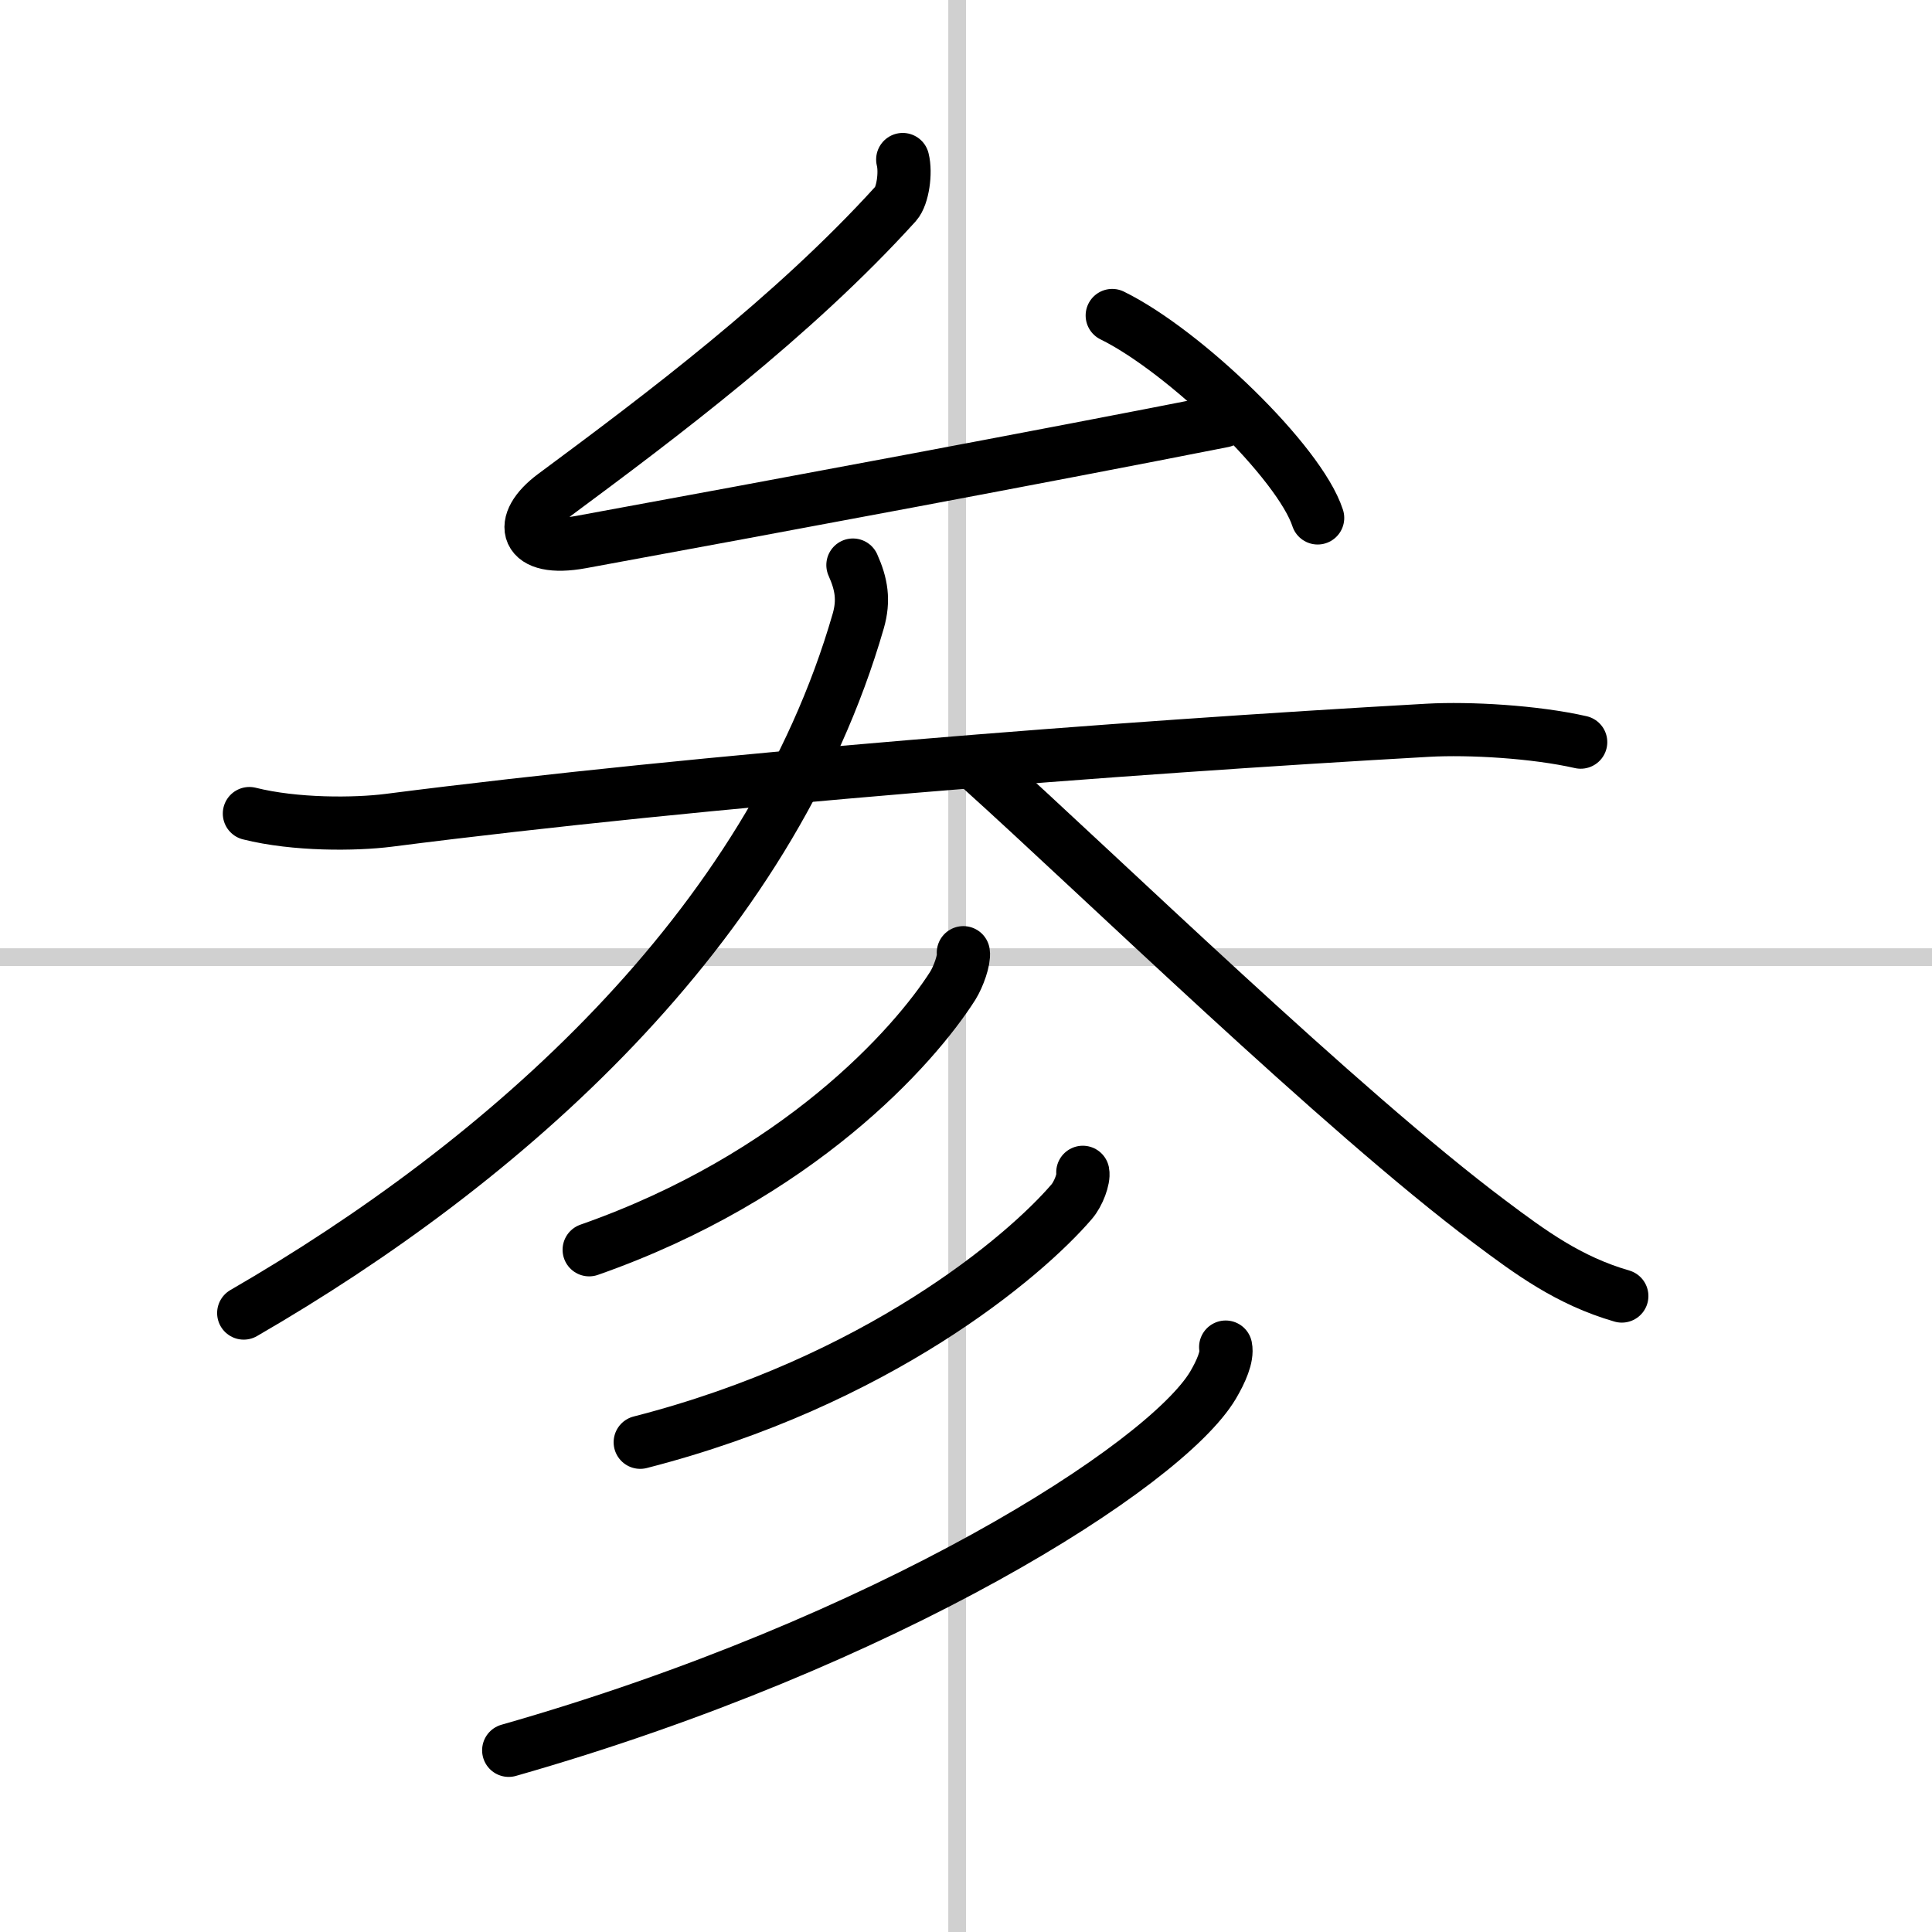
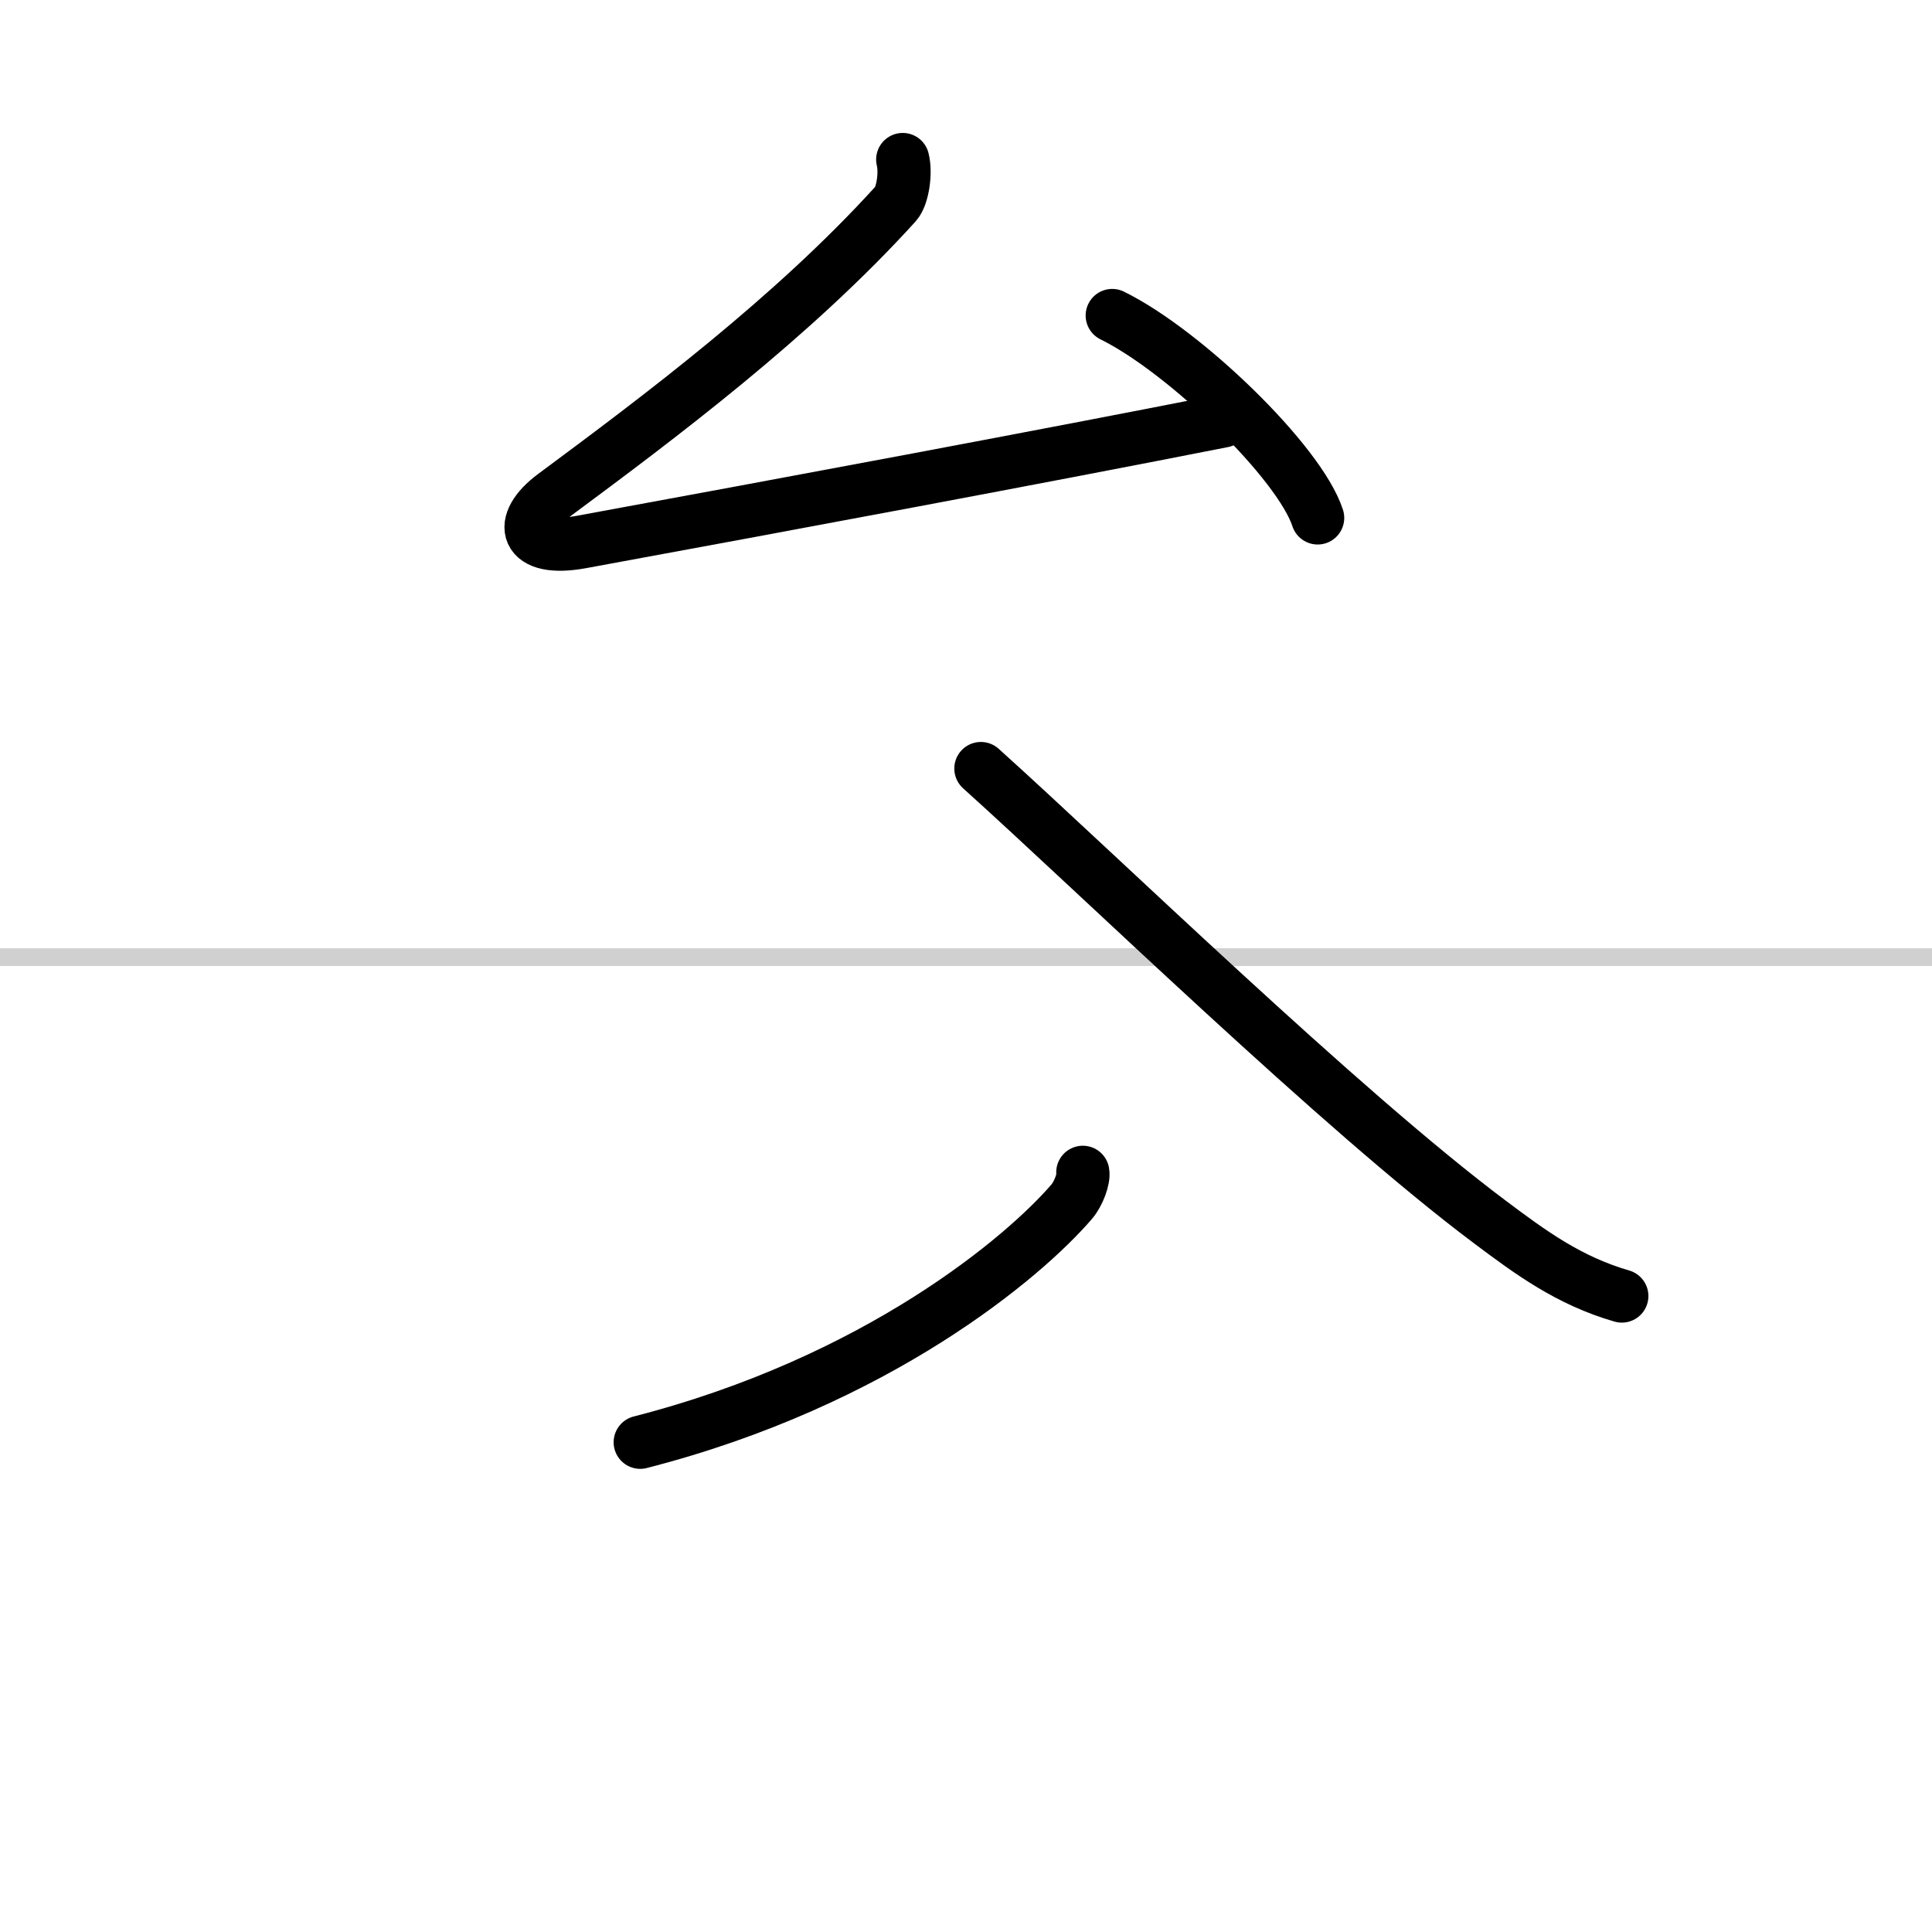
<svg xmlns="http://www.w3.org/2000/svg" width="400" height="400" viewBox="0 0 109 109">
  <rect x="0" y="0" width="109" height="109" fill="#808080" stroke="none" />
  <g fill="none" stroke="#000" stroke-linecap="round" stroke-linejoin="round" stroke-width="3">
    <rect width="100%" height="100%" fill="#fff" stroke="#fff" />
-     <line x1="54" x2="54" y2="109" stroke="#d0d0d0" stroke-width="1" />
    <line x2="109" y1="54" y2="54" stroke="#d0d0d0" stroke-width="1" />
    <path d="m50.93 9c0.19 0.75 0 2.05-0.39 2.49-5.79 6.39-13.29 12.01-19.28 16.45-2.11 1.56-1.69 3.23 1.53 2.64 11.33-2.08 26.09-4.83 36.21-6.83" />
    <path d="m62.75 17.8c4.09 2.01 10.57 8.28 11.59 11.42" />
-     <path d="m14.07 45.9c2.59 0.65 5.97 0.62 7.86 0.38 17.95-2.3 41.07-4.09 58.63-5.08 2.35-0.13 6.03 0.08 8.62 0.67" />
-     <path d="m48.12 31.88c0.48 1.07 0.64 1.98 0.3 3.16-5.04 17.46-20.04 30.58-34.67 39.04" />
    <path d="m55.34 43.36c6.71 6.04 20.28 19.26 28.7 25.57 2.32 1.74 4.46 3.32 7.46 4.19" />
-     <path d="m54.35 53.75c0.06 0.4-0.27 1.34-0.6 1.87-2.2 3.45-8.73 10.76-20.51 14.89" />
    <path d="m61.09 66.14c0.07 0.35-0.24 1.21-0.63 1.66-2.66 3.1-10.96 10.14-24.34 13.57" />
-     <path d="m69.15 76c0.11 0.54-0.26 1.38-0.72 2.16-2.72 4.54-18.34 14.49-39.73 20.59" />
  </g>
</svg>